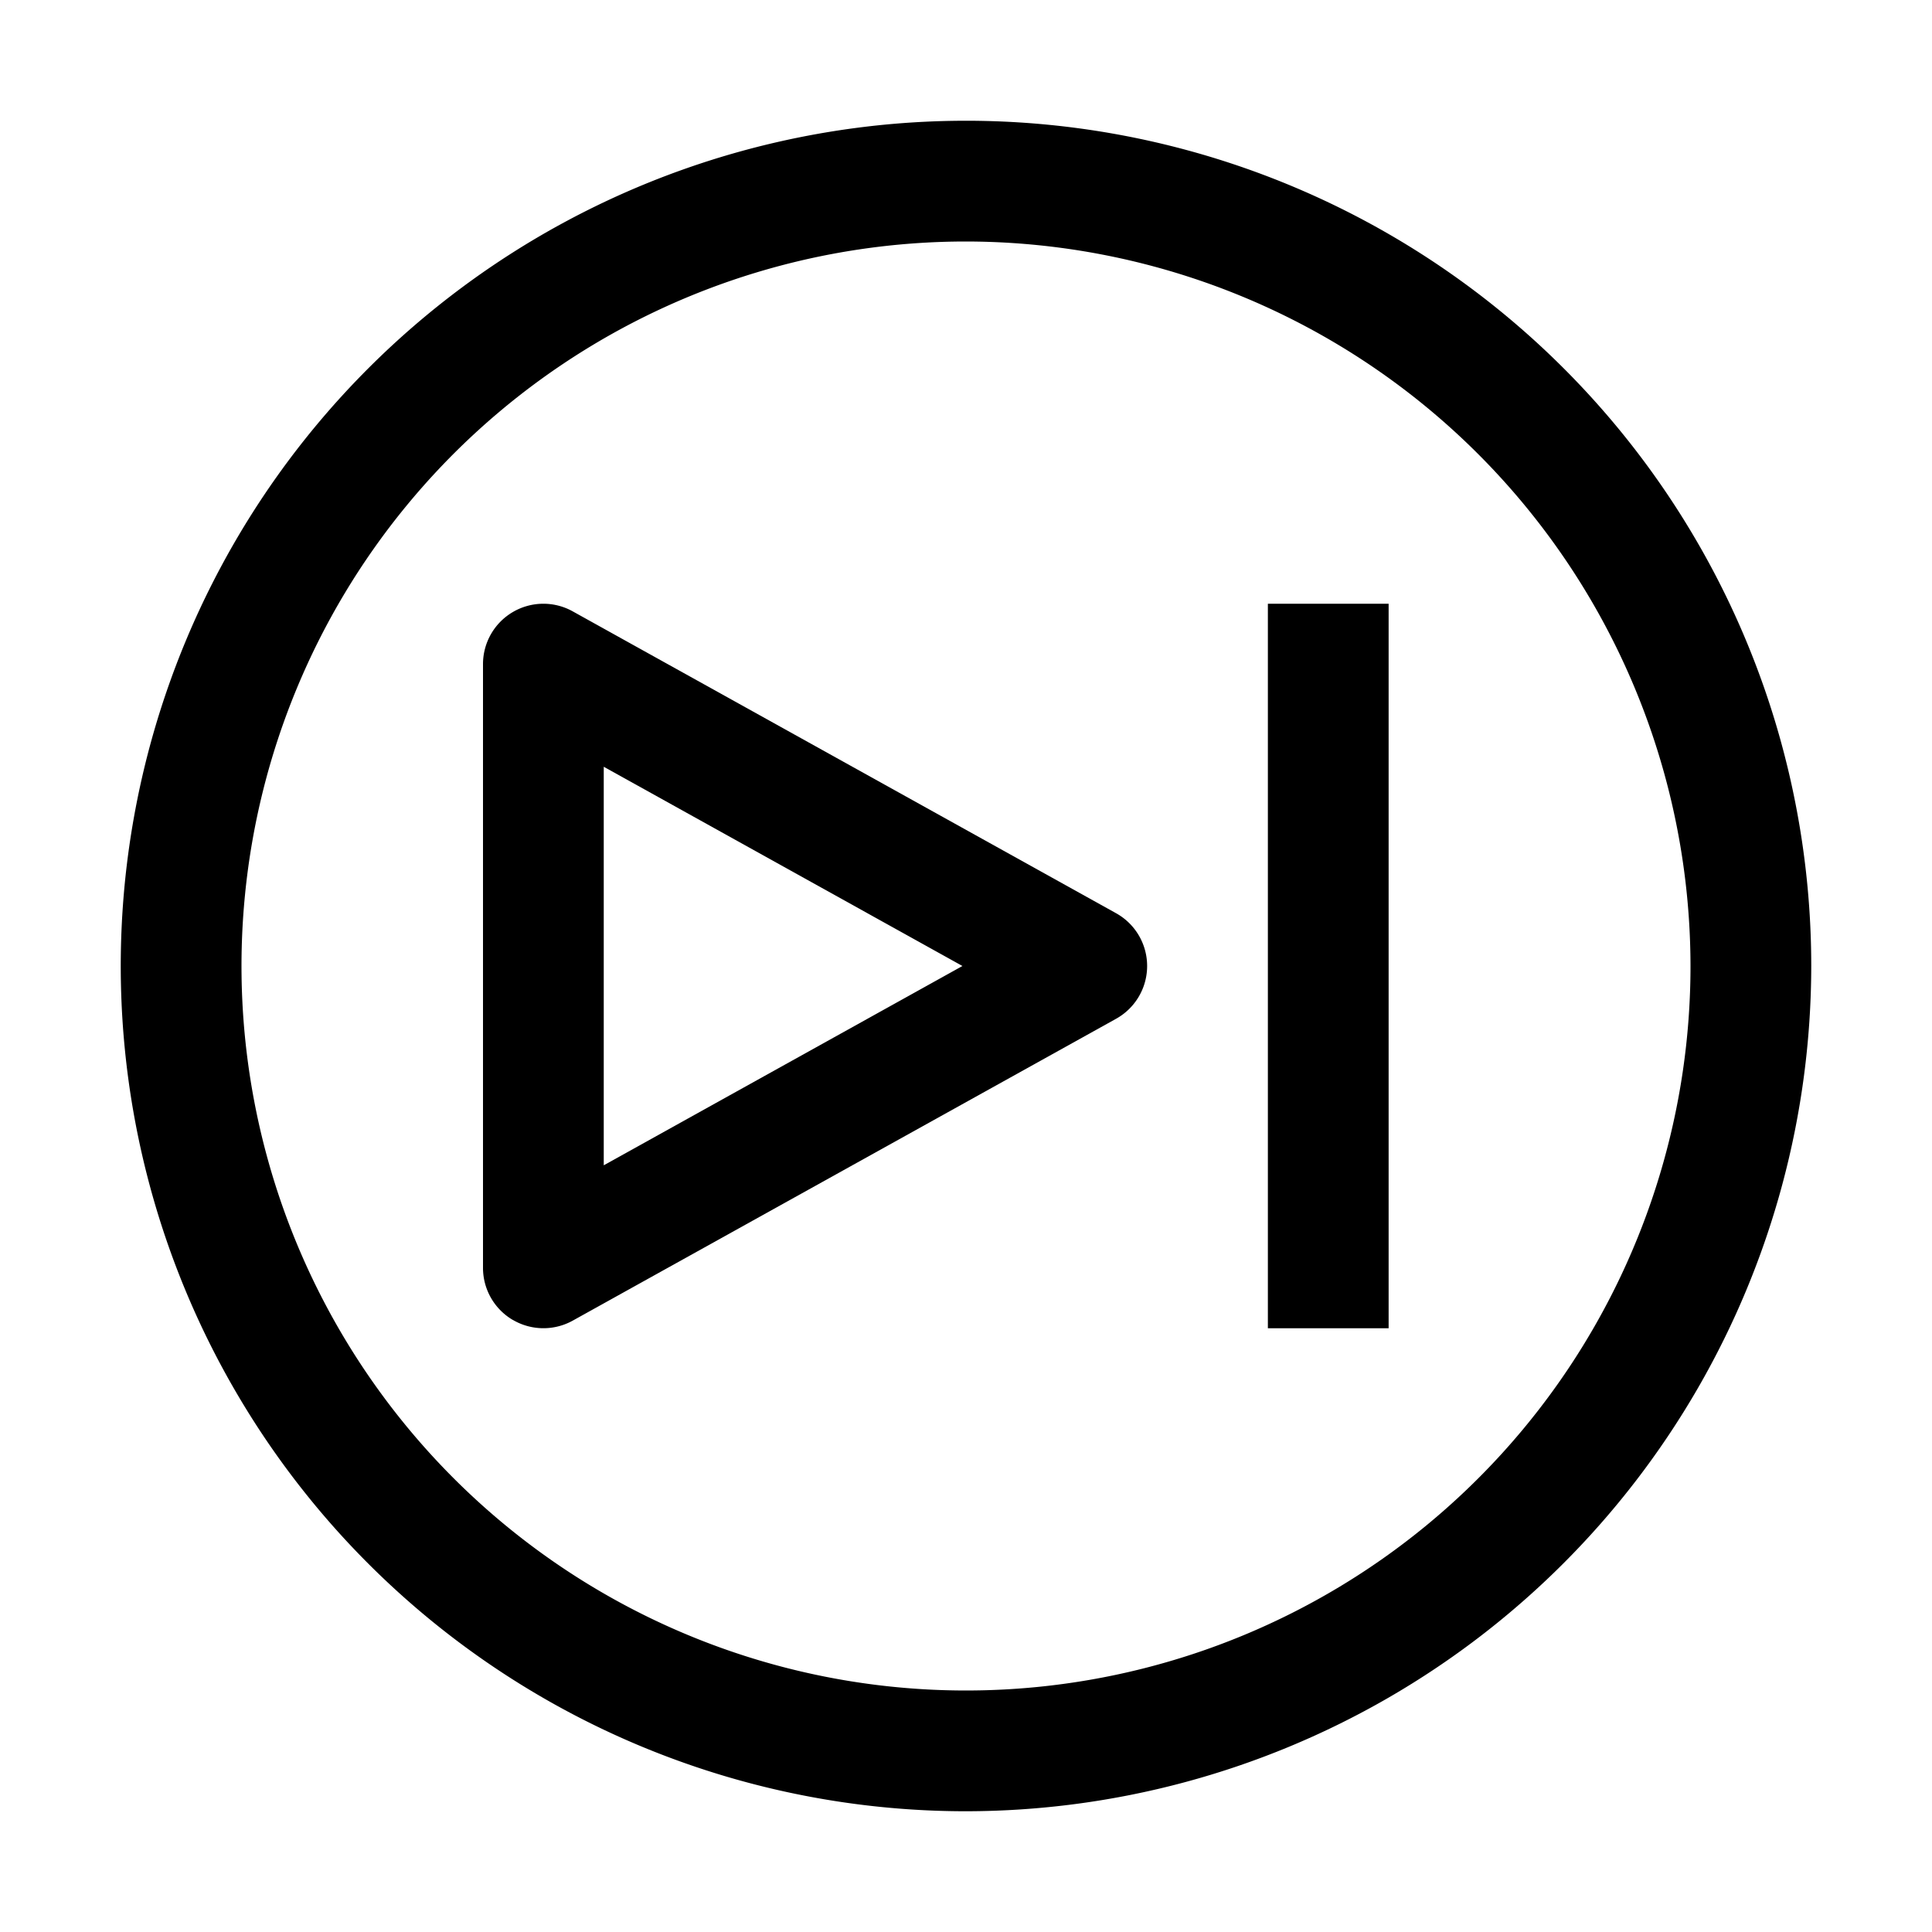
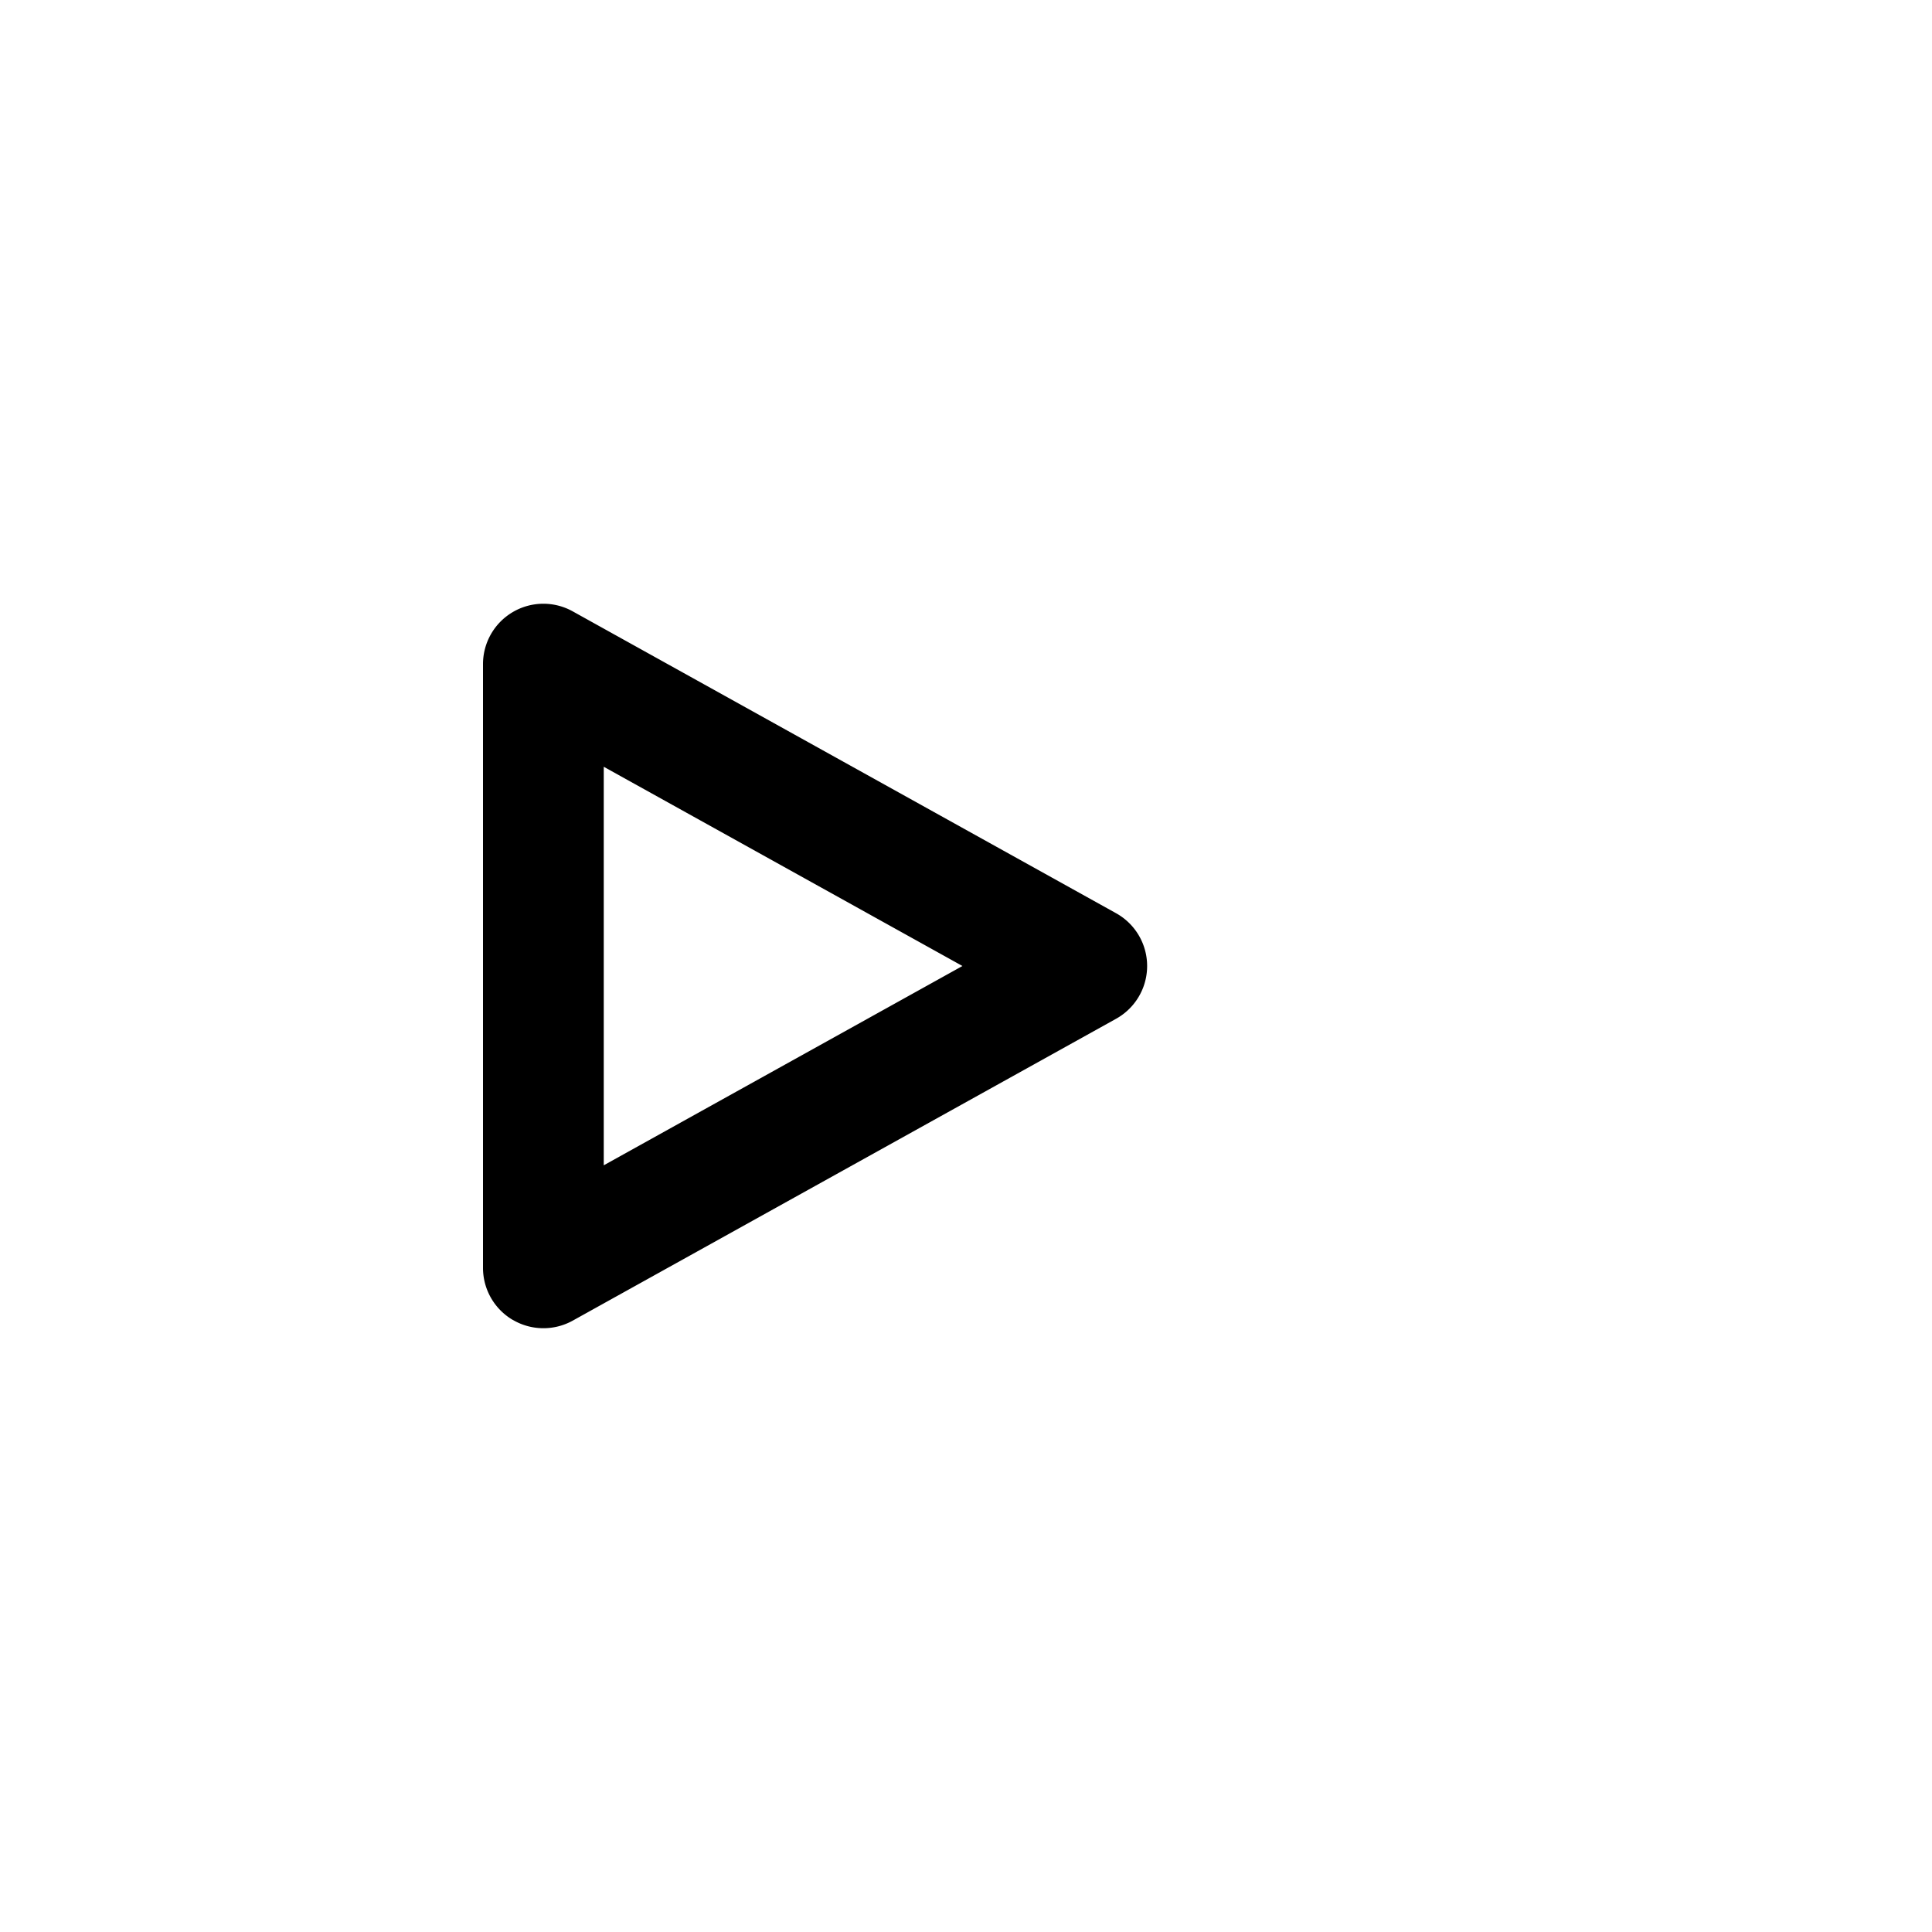
<svg xmlns="http://www.w3.org/2000/svg" viewBox="0 0 32 32" fill="currentColor">
  <defs />
-   <rect x="21" y="10" width="2" height="12" />
  <path d="M8.493,21.862A1,1,0,0,1,8,21V11a1,1,0,0,1,1.486-.874l9,5a1,1,0,0,1,0,1.748l-9,5a1.001,1.001,0,0,1-.993-.013ZM10,12.7v6.601L15.941,16Z" />
-   <path d="M16,30A14,14,0,1,1,30,16,14.016,14.016,0,0,1,16,30ZM16,4A12,12,0,1,0,28,16,12.014,12.014,0,0,0,16,4Z" />
  <rect id="_Transparent_Rectangle_" data-name="&lt;Transparent Rectangle&gt;" class="cls-1" width="32" height="32" style="fill: none" />
</svg>